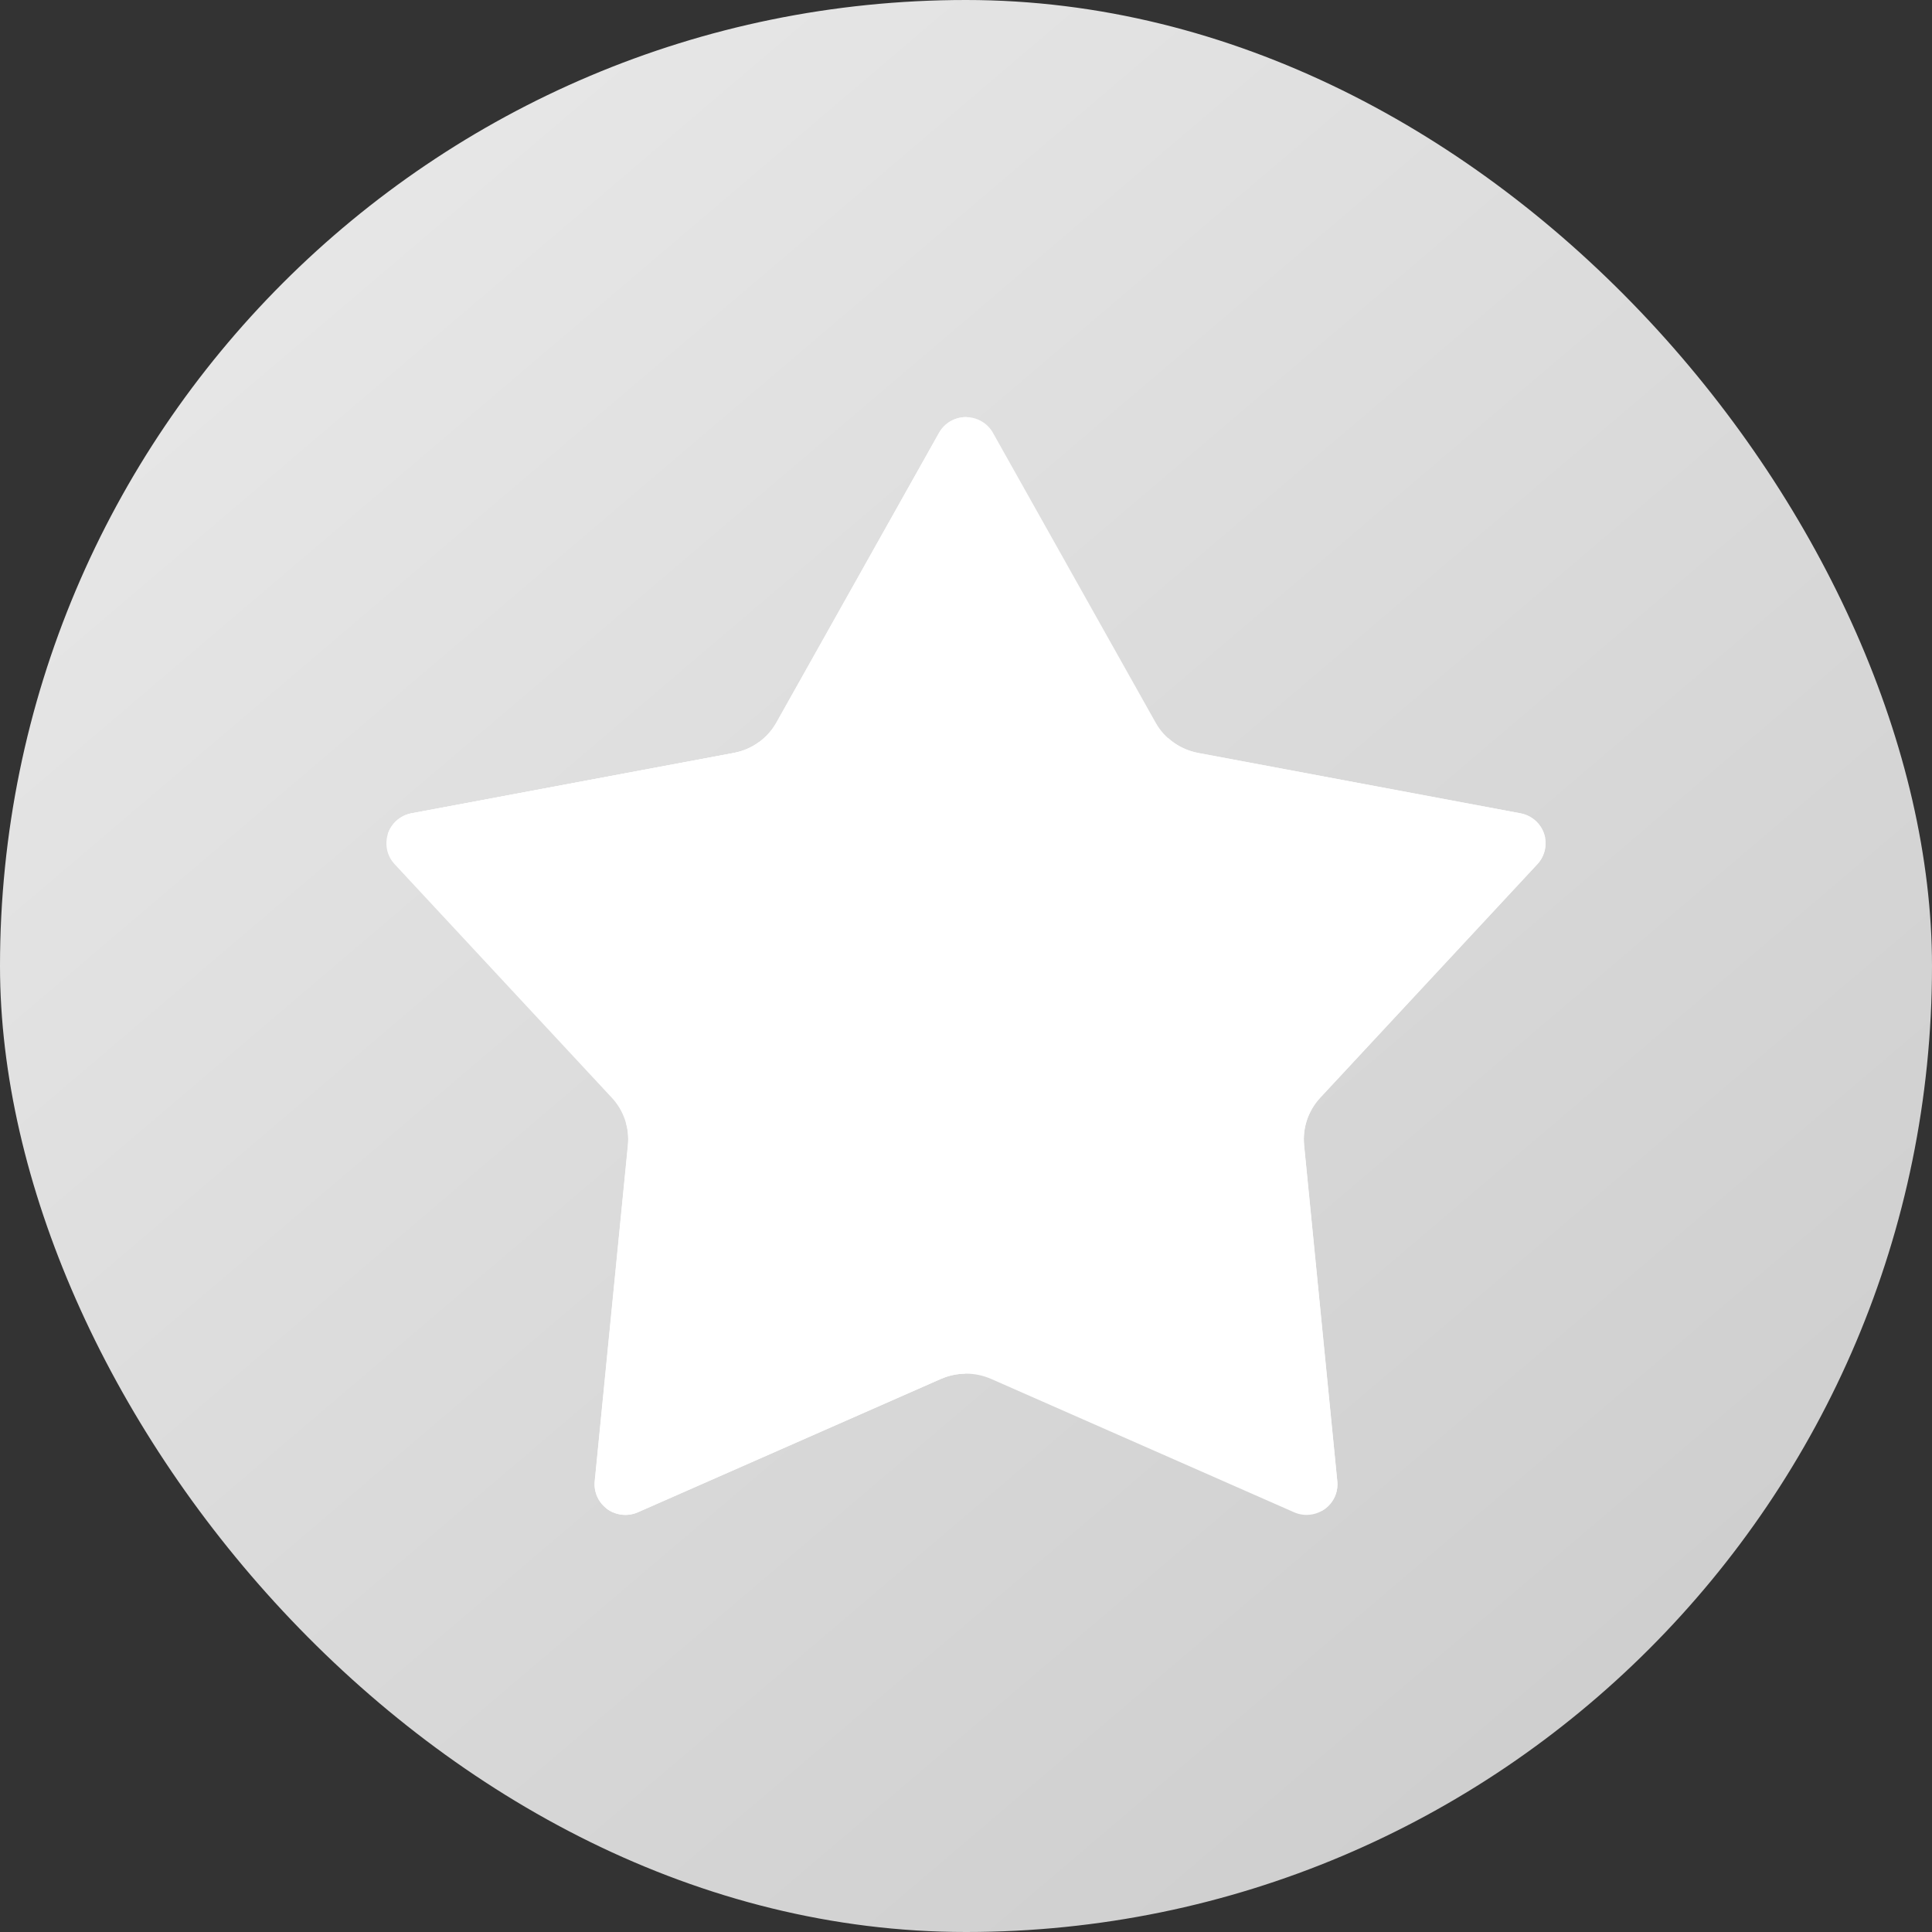
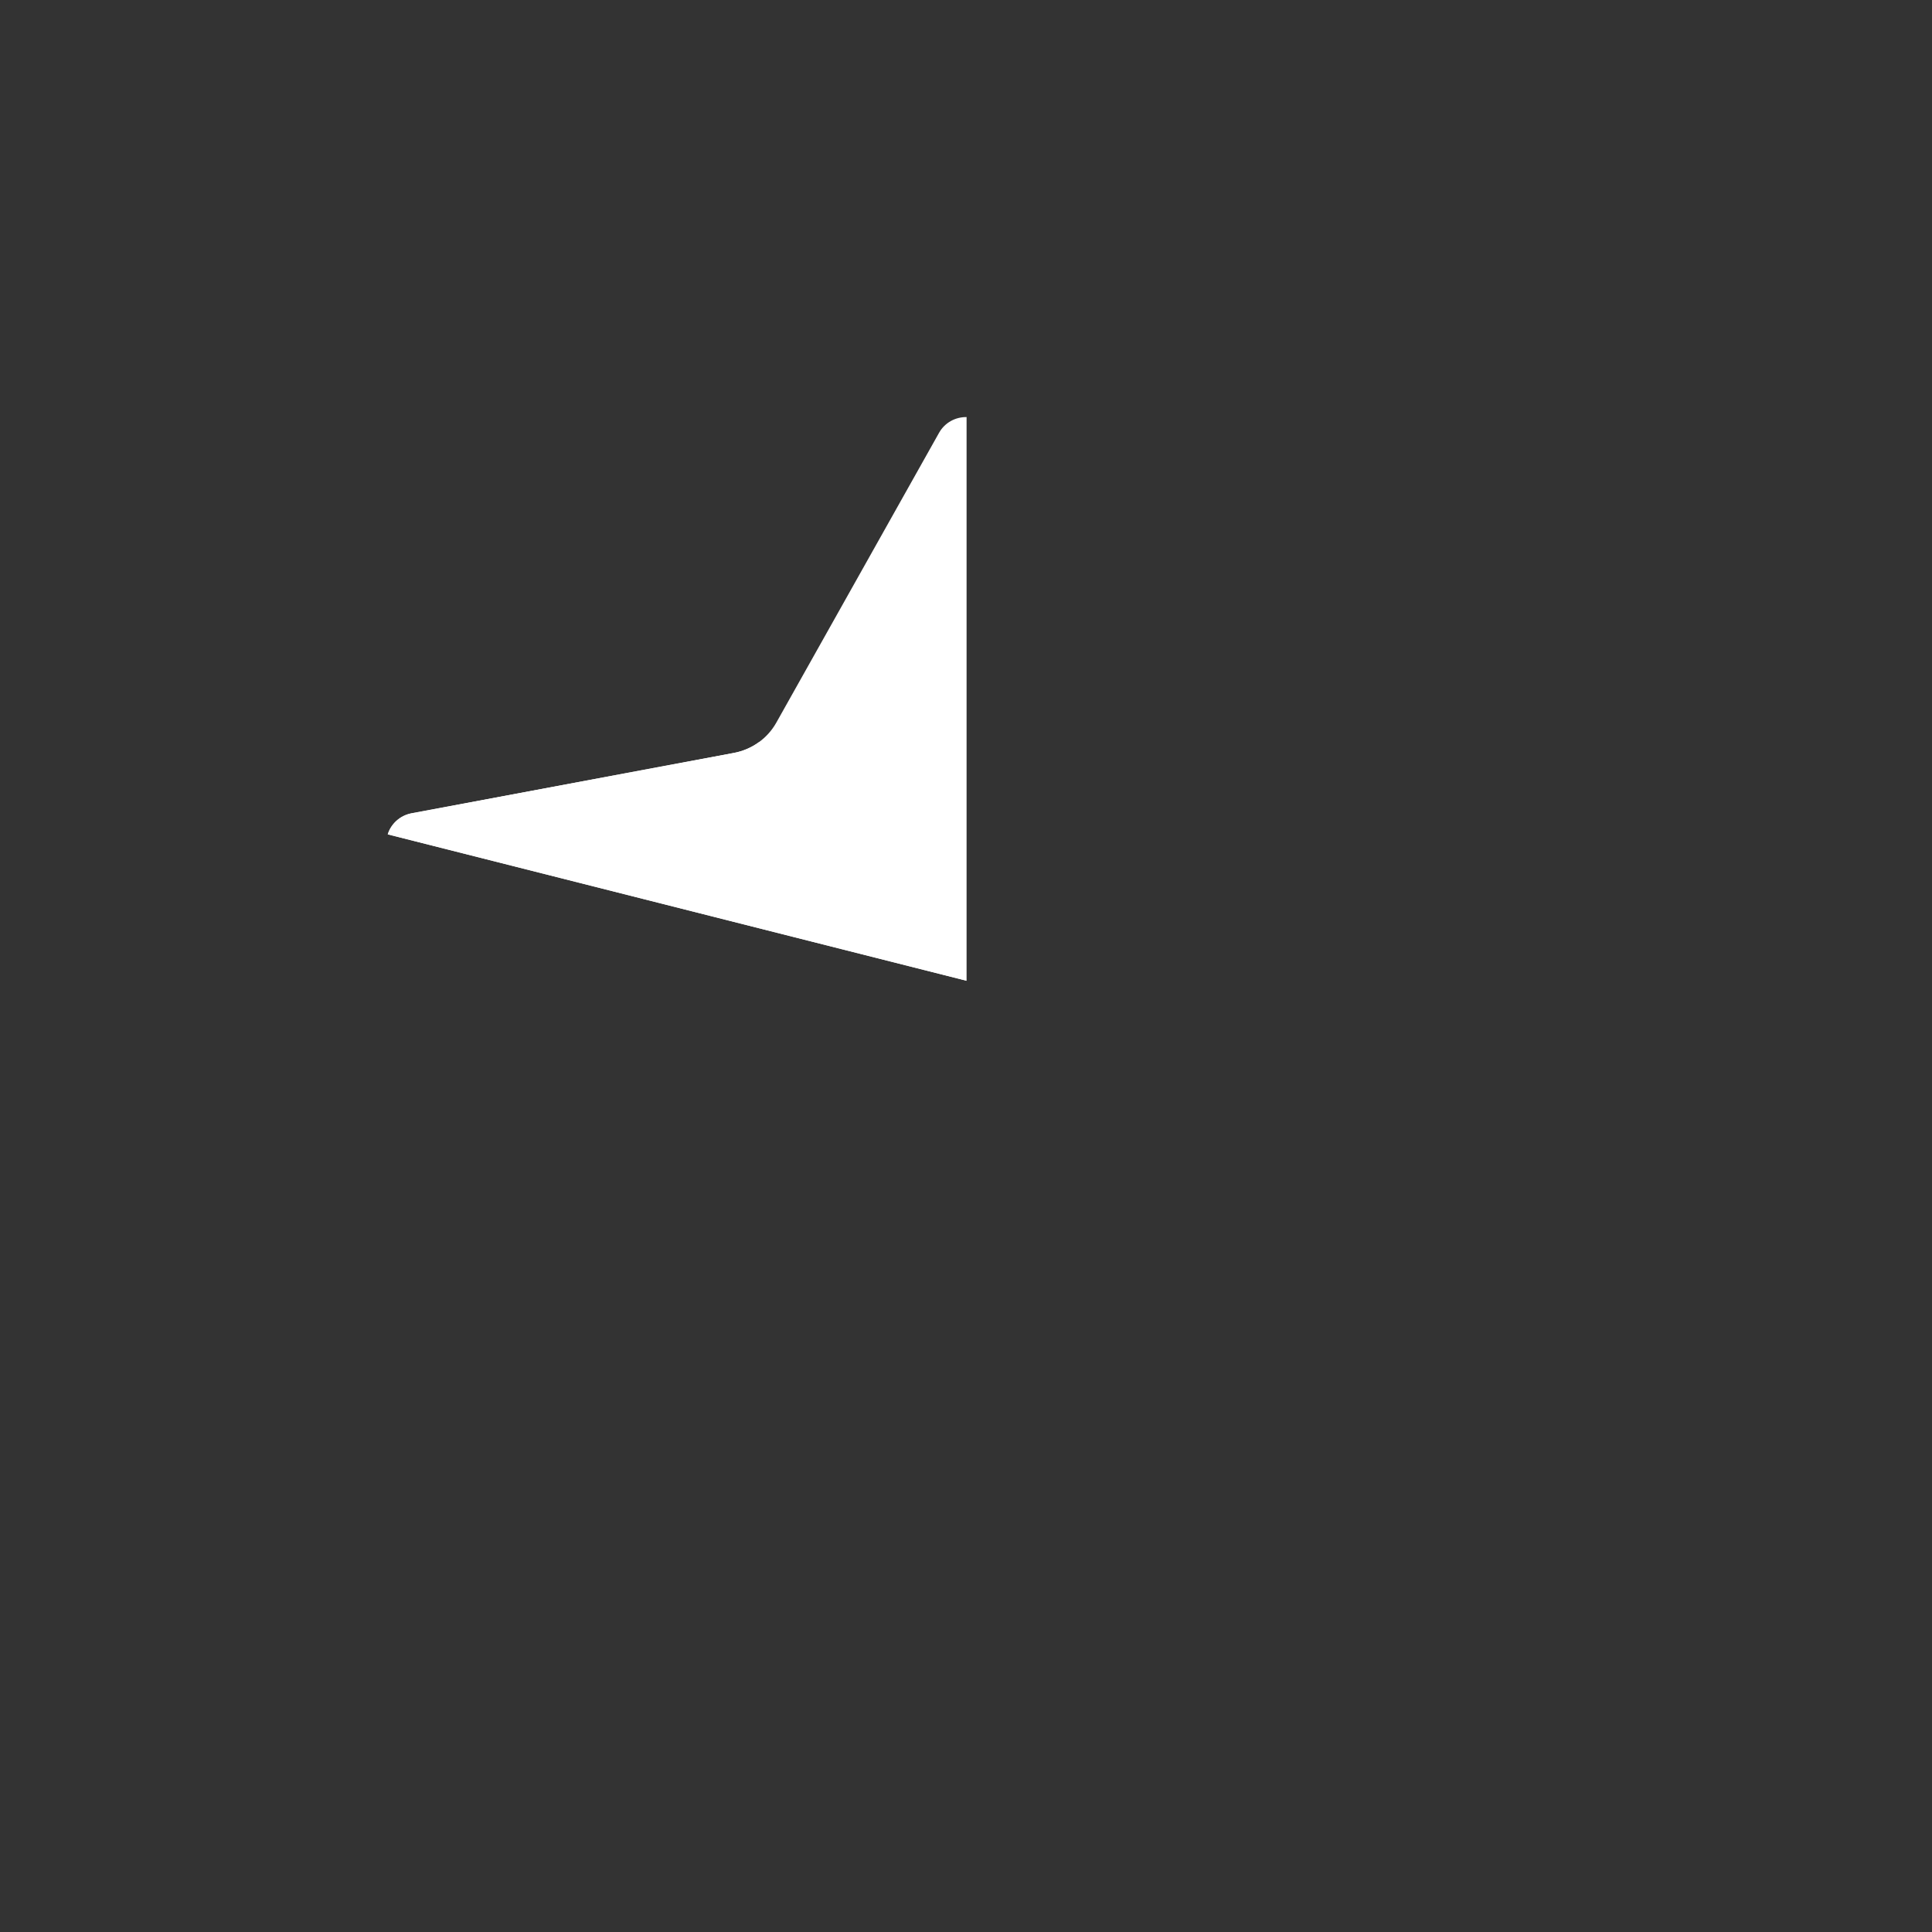
<svg xmlns="http://www.w3.org/2000/svg" width="40" height="40" viewBox="0 0 40 40" fill="none">
  <rect x="0" y="0" width="40" height="40" fill="#333333" stroke="none" />
-   <rect width="40" height="40" rx="20" fill="url(#paint0_linear_2780_8904)" />
-   <path fill-rule="evenodd" clip-rule="evenodd" d="M19.481 28.549L13.208 31.31C12.885 31.452 12.507 31.307 12.364 30.988C12.319 30.888 12.301 30.778 12.312 30.669L12.999 23.71C13.035 23.351 12.914 22.994 12.667 22.728L8.169 17.891C7.93 17.634 7.946 17.233 8.206 16.996C8.294 16.915 8.403 16.861 8.521 16.839L15.195 15.589C15.568 15.519 15.89 15.289 16.075 14.96L19.442 8.961C19.614 8.656 20.003 8.545 20.311 8.716C20.415 8.773 20.501 8.858 20.558 8.961L23.926 14.96C24.11 15.289 24.433 15.519 24.805 15.589L31.48 16.839C31.826 16.904 32.054 17.235 31.989 17.579C31.966 17.696 31.912 17.804 31.831 17.891L27.334 22.728C27.087 22.994 26.966 23.351 27.001 23.71L27.688 30.669C27.723 31.017 27.466 31.327 27.114 31.361C27.005 31.372 26.894 31.355 26.793 31.31L20.52 28.549C20.189 28.404 19.813 28.404 19.483 28.549H19.481Z" fill="white" />
-   <path fill-rule="evenodd" clip-rule="evenodd" d="M19.96 20.328L12.697 31.312C12.555 31.251 12.434 31.139 12.367 30.987C12.322 30.887 12.304 30.778 12.315 30.668L13.002 23.71C13.017 23.555 13.003 23.402 12.963 23.255L19.96 20.328ZM20.024 20.293L20.015 20.306L19.96 20.328L19.975 20.306L20.024 20.293ZM24.807 15.589L31.481 16.839C31.749 16.889 31.945 17.097 31.992 17.348L20.025 20.293L24.18 15.276C24.353 15.435 24.57 15.544 24.808 15.589H24.807Z" fill="white" />
-   <path fill-rule="evenodd" clip-rule="evenodd" d="M20.011 20.306L19.979 28.441C19.809 28.443 19.639 28.479 19.48 28.549L13.206 31.31C12.983 31.408 12.733 31.369 12.553 31.23L20.011 20.306V20.306ZM31.987 17.579C31.964 17.696 31.91 17.804 31.829 17.891L27.331 22.728C27.084 22.994 26.964 23.351 26.999 23.71L27.686 30.669C27.712 30.925 27.579 31.161 27.367 31.281L20.011 20.306L31.988 17.347C32.002 17.421 32.002 17.5 31.987 17.579H31.987Z" fill="white" />
  <path fill-rule="evenodd" clip-rule="evenodd" d="M20.012 8.635V20.305L8.028 17.274C8.06 17.171 8.12 17.074 8.206 16.995C8.294 16.915 8.403 16.861 8.521 16.838L15.195 15.588C15.568 15.518 15.89 15.288 16.074 14.959L19.442 8.961C19.56 8.749 19.784 8.631 20.013 8.635H20.012Z" fill="white" />
  <path fill-rule="evenodd" clip-rule="evenodd" d="M15.717 15.363L20.012 20.306L8.028 17.275C8.06 17.171 8.12 17.074 8.206 16.996C8.294 16.915 8.403 16.861 8.521 16.839L15.195 15.589C15.386 15.553 15.564 15.475 15.717 15.363H15.717Z" fill="white" />
  <defs>
    <linearGradient id="paint0_linear_2780_8904" x1="0" y1="0" x2="40" y2="47" gradientUnits="userSpaceOnUse">
      <stop stop-color="#EBEBEB" />
      <stop offset="1" stop-color="#C7C7C7" />
    </linearGradient>
  </defs>
</svg>